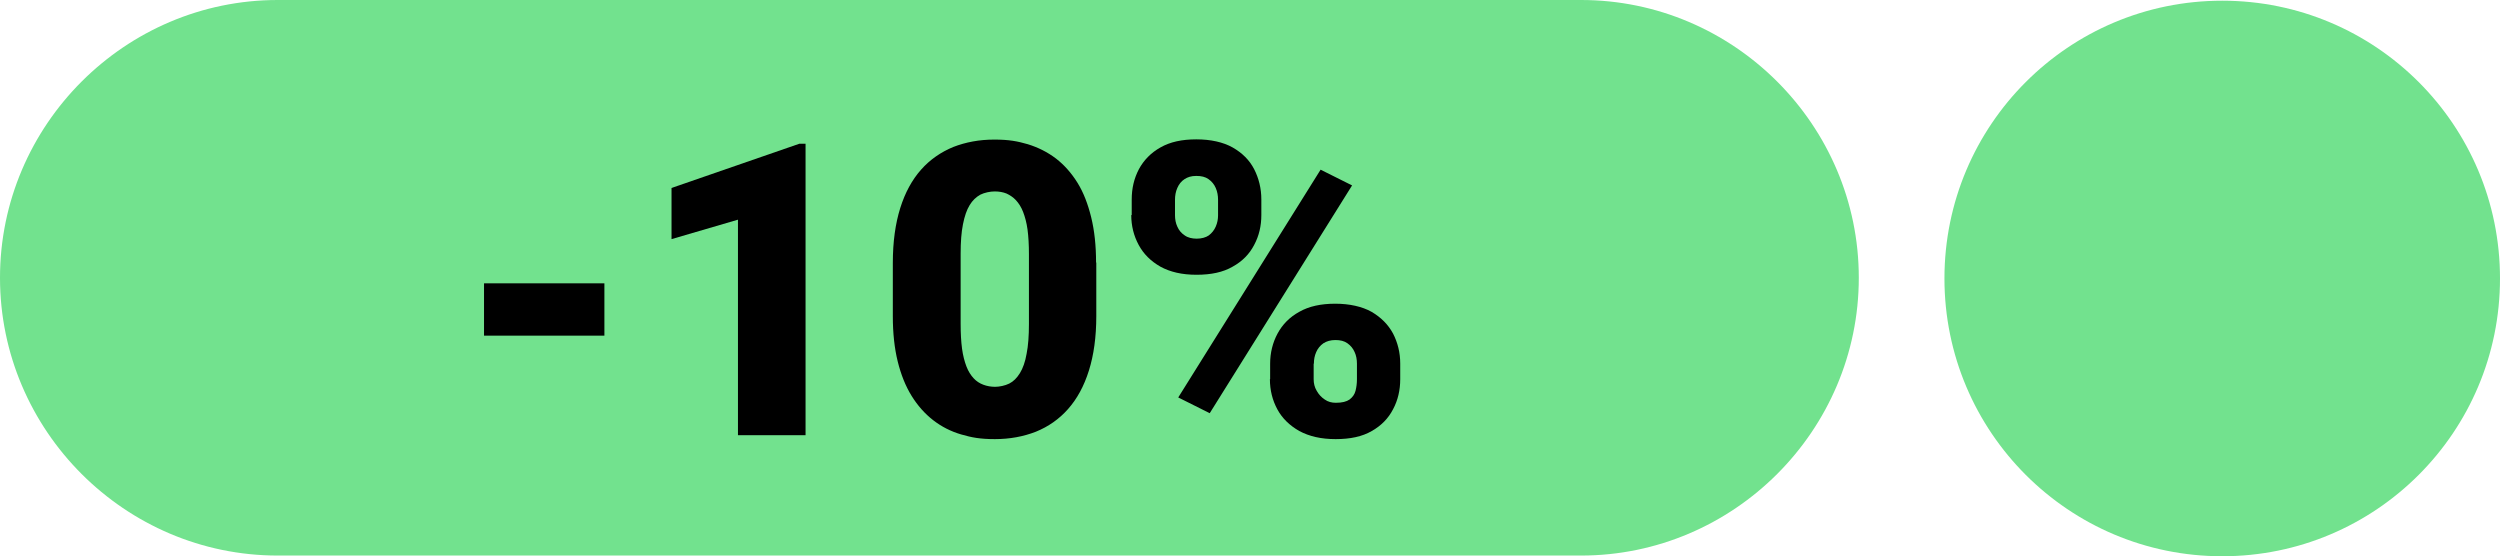
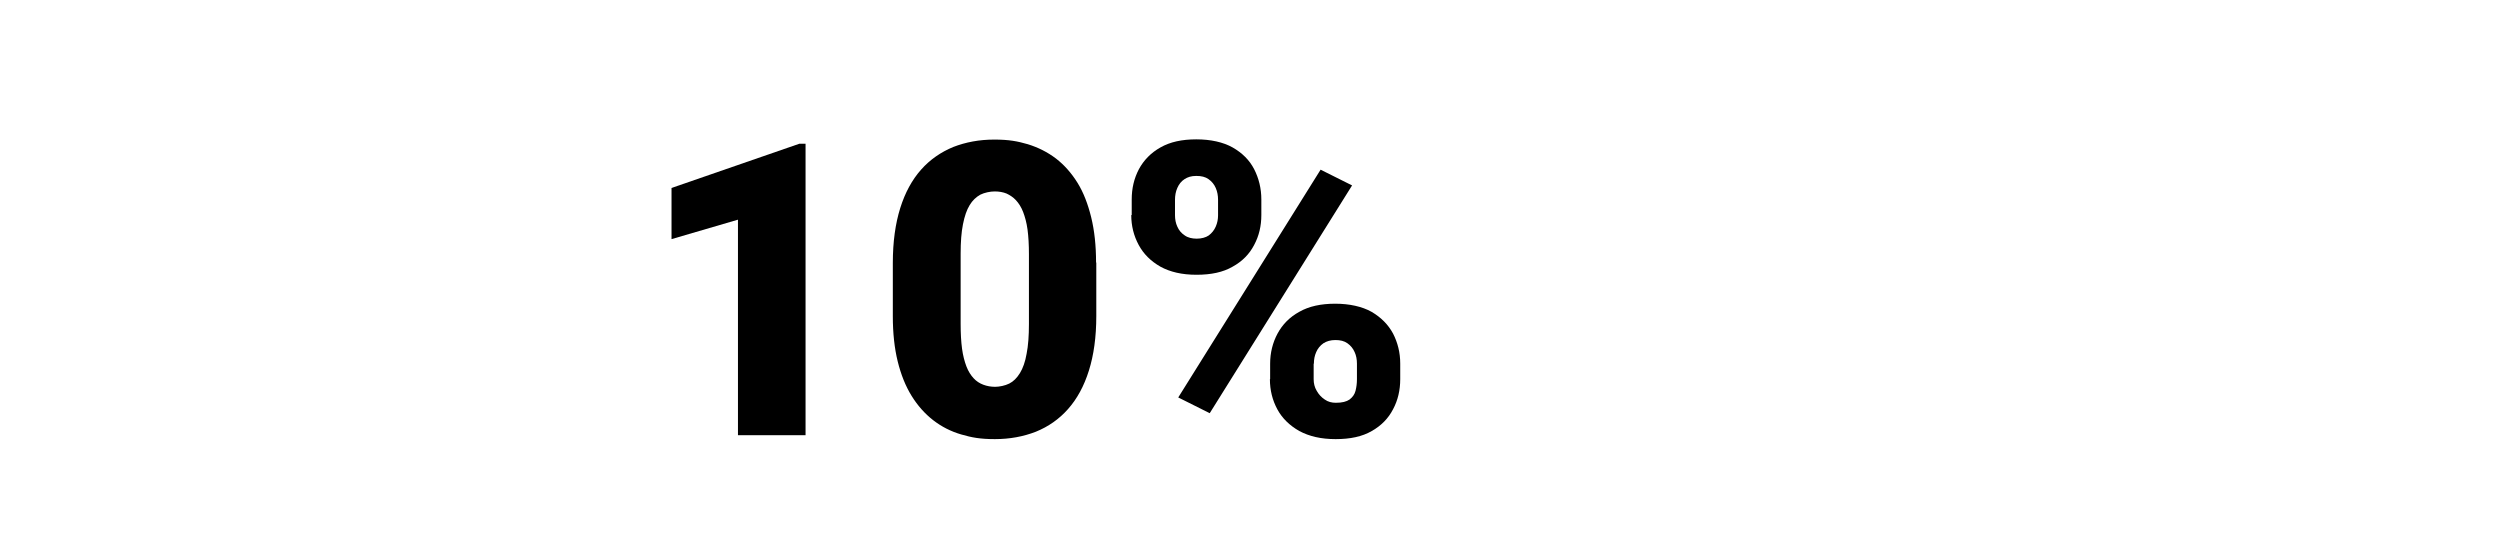
<svg xmlns="http://www.w3.org/2000/svg" id="Capa_1" version="1.1" viewBox="0 0 1080 240.3">
  <defs>
    <style>
      .st0 {
        fill: #72e28e;
      }
    </style>
  </defs>
-   <path id="Rectángulo_20701" class="st0" d="M960,.3h0c66.3,0,120,53.7,120,120h0c0,66.3-53.7,120-120,120h0c-66.3,0-120-53.7-120-120h0c0-66.3,53.7-120,120-120Z" />
-   <path class="st0" d="M0,120C0,54,54,0,120,0h563c66,0,120,54,120,120h0c0,66-54,120-120,120H120C54,240,0,186,0,120h0Z" />
  <g>
-     <path d="M261.1,122.4v22.6h-52v-22.6h52Z" />
    <path d="M348,62v126h-29.2v-93.1l-28.7,8.4v-22.1l55.2-19.1h2.7Z" />
    <path d="M473.6,113.5v23c0,9.1-1.1,16.9-3.2,23.6-2.1,6.7-5.1,12.2-9,16.6-3.9,4.4-8.5,7.6-13.9,9.8-5.4,2.1-11.3,3.2-17.7,3.2s-10-.7-14.5-2-8.6-3.4-12.2-6.2-6.7-6.3-9.3-10.5-4.6-9.2-6-14.9-2.1-12.2-2.1-19.5v-23c0-9.1,1.1-17,3.2-23.7s5.1-12.2,9-16.6,8.6-7.6,13.9-9.8c5.4-2.1,11.3-3.2,17.7-3.2s10,.7,14.5,2c4.5,1.4,8.5,3.4,12.2,6.2,3.6,2.8,6.7,6.3,9.3,10.5,2.6,4.2,4.5,9.2,5.9,14.9s2.1,12.2,2.1,19.5h.1ZM444.5,140.1v-30.3c0-4-.2-7.6-.6-10.6s-1.1-5.5-1.9-7.6-1.9-3.8-3.1-5.1c-1.2-1.3-2.6-2.2-4.1-2.9-1.5-.6-3.2-.9-5.1-.9s-4.4.5-6.2,1.4c-1.8,1-3.4,2.5-4.6,4.5-1.3,2.1-2.2,4.8-2.9,8.3-.7,3.5-1,7.7-1,12.7v30.3c0,4.1.2,7.7.6,10.7s1.1,5.6,1.9,7.7c.8,2.1,1.9,3.8,3.1,5.1s2.6,2.2,4.2,2.8,3.3.9,5.1.9,4.3-.5,6.1-1.4c1.8-.9,3.3-2.4,4.6-4.5,1.3-2.1,2.3-4.9,2.9-8.4.7-3.5,1-7.8,1-12.8h0Z" />
    <path d="M488.9,92.9v-6.7c0-4.8,1-9.1,3.1-13.1,2.1-3.9,5.2-7.1,9.3-9.4,4.2-2.4,9.3-3.5,15.5-3.5s11.6,1.2,15.7,3.5c4.2,2.4,7.3,5.5,9.3,9.4s3.1,8.3,3.1,13.1v6.7c0,4.7-1,9-3.1,12.9-2,3.9-5.1,7.1-9.3,9.4-4.1,2.4-9.3,3.5-15.6,3.5s-11.4-1.2-15.6-3.5c-4.2-2.4-7.3-5.5-9.4-9.4s-3.2-8.2-3.2-12.9h.2,0ZM507.6,86.3v6.7c0,1.7.3,3.4,1,4.9.7,1.6,1.7,2.8,3.2,3.8,1.4,1,3.2,1.4,5.2,1.4s3.9-.5,5.2-1.4c1.3-1,2.3-2.2,3-3.8.7-1.6,1-3.2,1-4.9v-6.7c0-1.8-.3-3.5-1-5.1s-1.7-2.8-3.1-3.8c-1.4-1-3.1-1.4-5.3-1.4s-3.7.5-5.1,1.4-2.4,2.2-3.1,3.8c-.7,1.6-1,3.3-1,5.1h0ZM584.1,80.1l-61.5,98.4-13.6-6.8,61.5-98.4,13.6,6.8ZM548.7,163.8v-6.7c0-4.7,1.1-9.1,3.2-13,2.1-3.9,5.2-7.1,9.4-9.4,4.2-2.4,9.4-3.5,15.5-3.5s11.6,1.2,15.7,3.5c4.1,2.4,7.2,5.5,9.3,9.4,2,3.9,3.1,8.2,3.1,13v6.7c0,4.7-1,9.1-3.1,13-2,3.9-5.1,7.1-9.2,9.4-4.1,2.4-9.3,3.5-15.6,3.5s-11.4-1.2-15.7-3.5c-4.2-2.4-7.4-5.5-9.5-9.4s-3.2-8.2-3.2-13h0ZM567.5,157.1v6.7c0,1.8.4,3.5,1.3,5,.9,1.6,2,2.8,3.5,3.8,1.4,1,3,1.4,4.8,1.4,2.7,0,4.6-.5,5.9-1.4,1.3-1,2.2-2.2,2.6-3.8.4-1.6.6-3.2.6-5v-6.7c0-1.8-.3-3.5-1-5-.7-1.6-1.7-2.8-3.1-3.8-1.4-1-3.1-1.4-5.2-1.4s-3.8.5-5.2,1.4c-1.4,1-2.4,2.2-3.1,3.8-.7,1.6-1,3.2-1,5h0Z" />
  </g>
</svg>